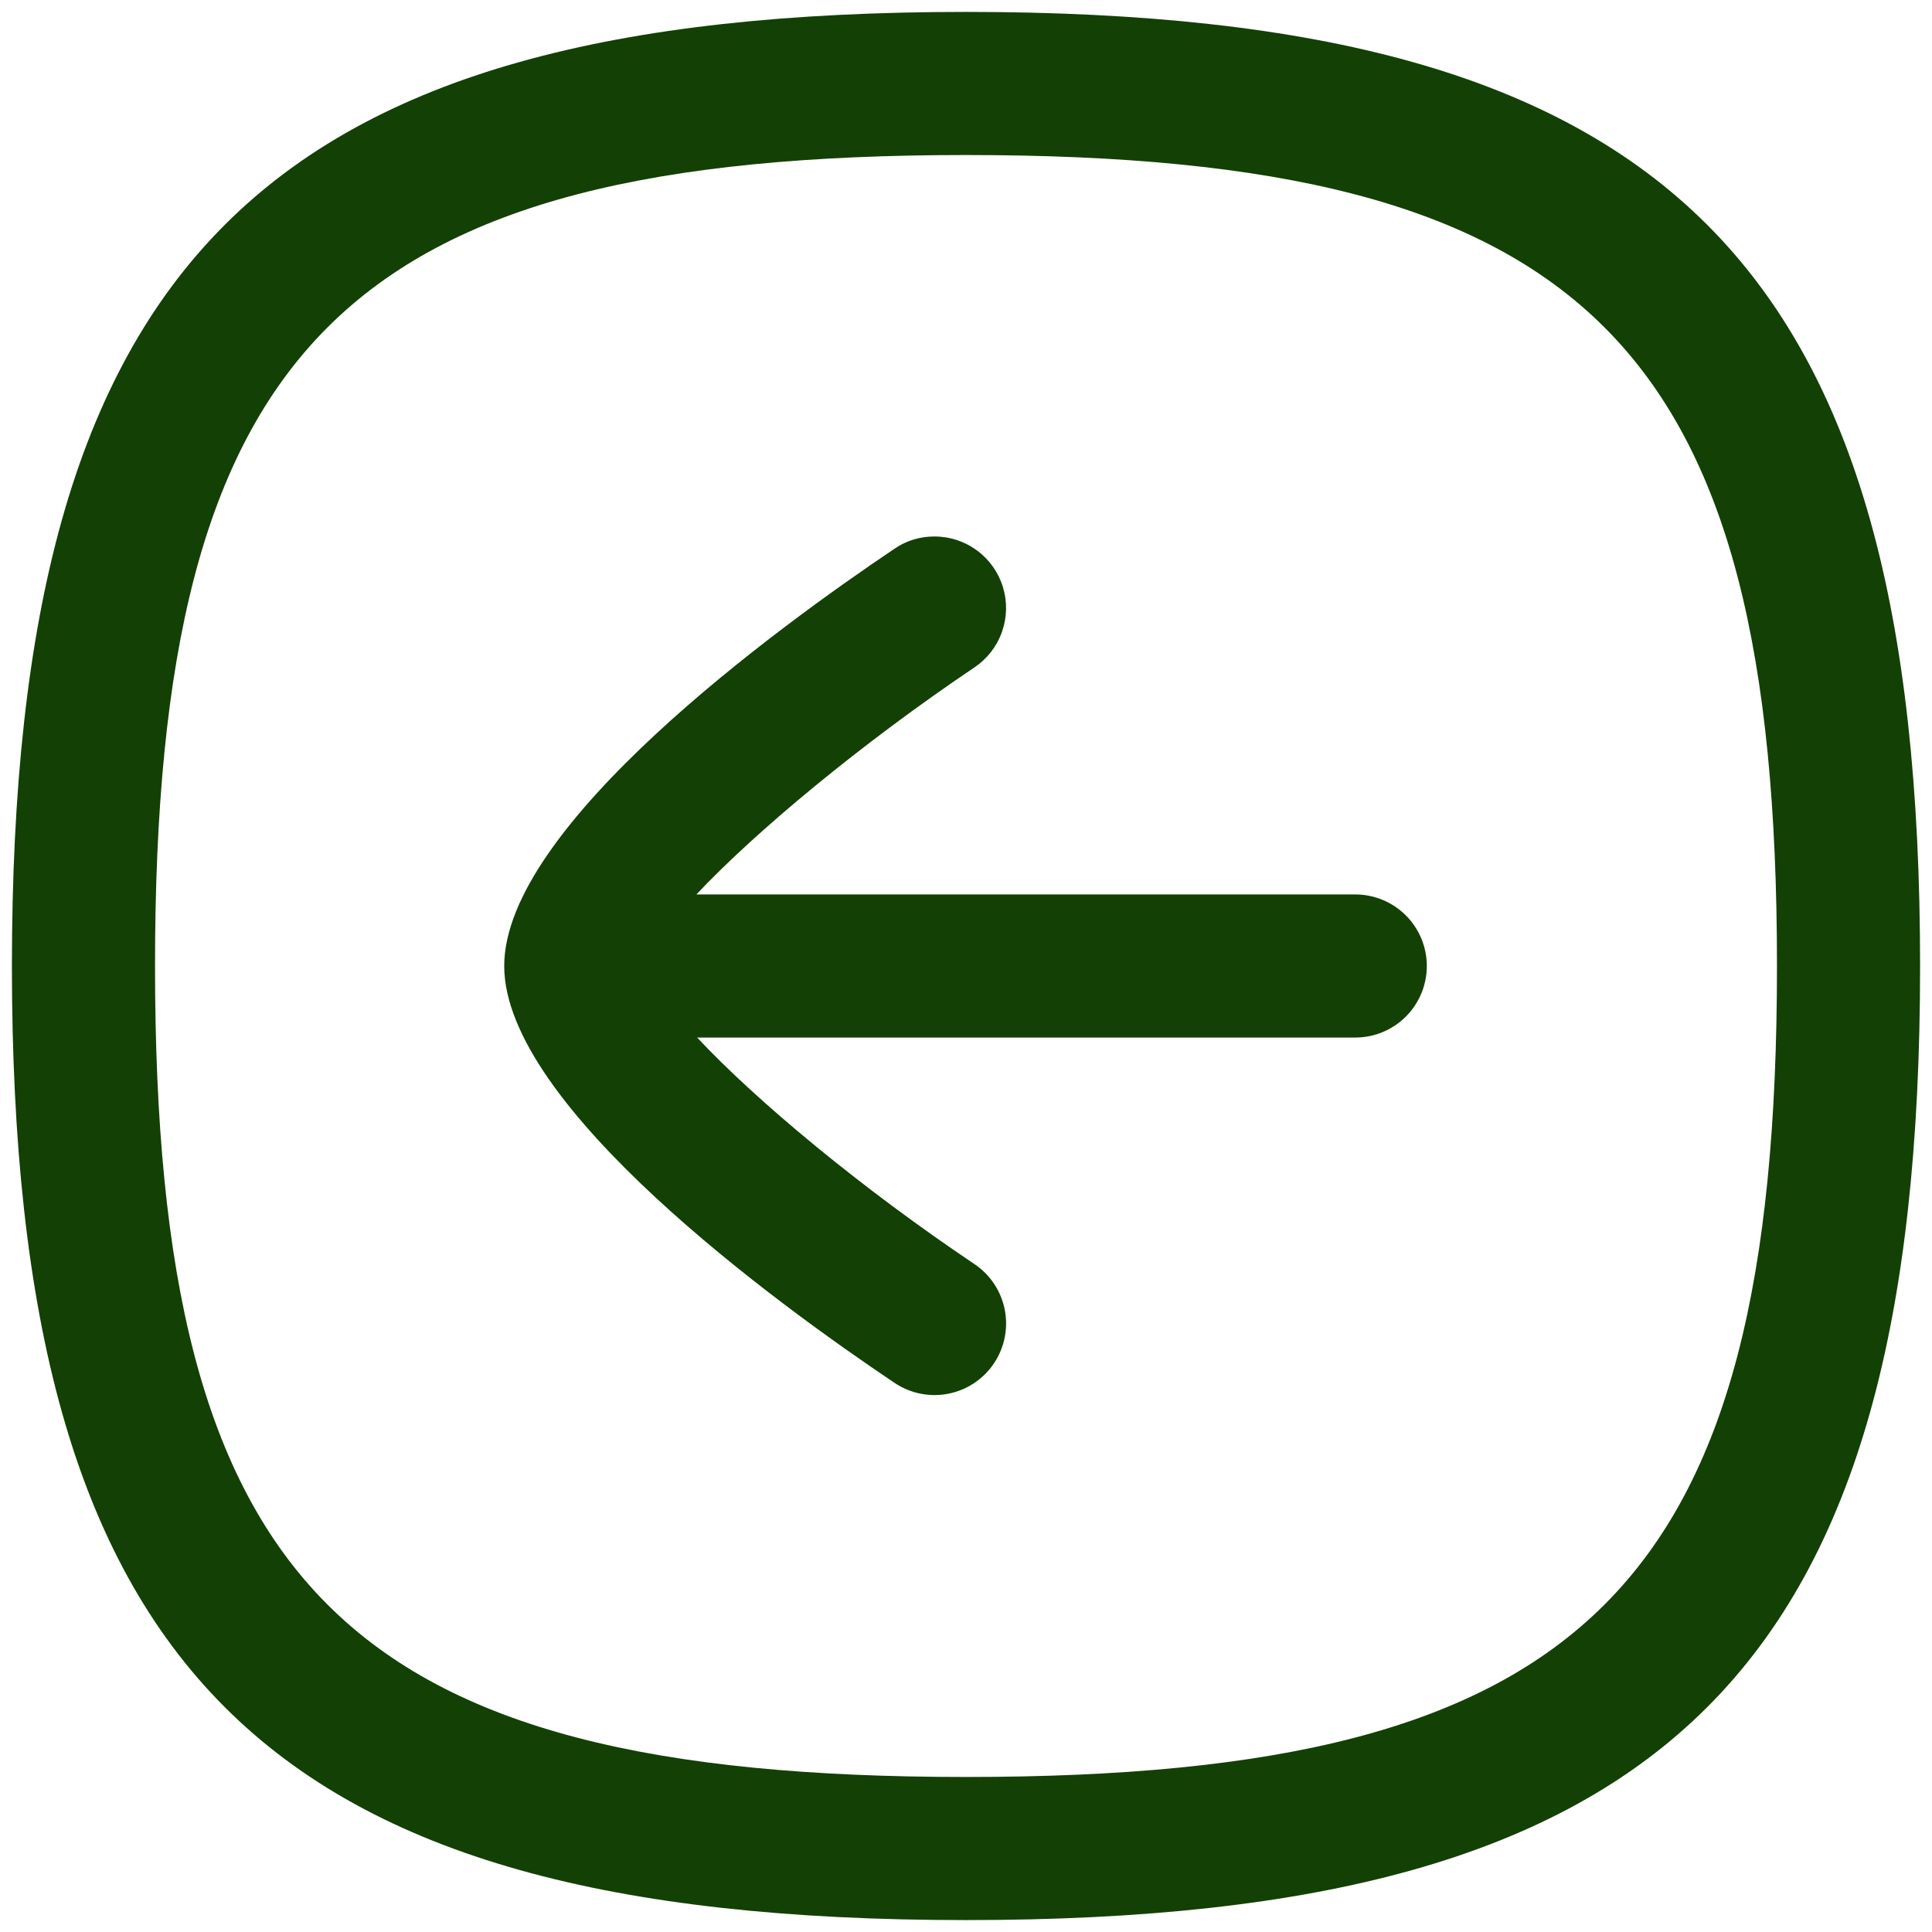
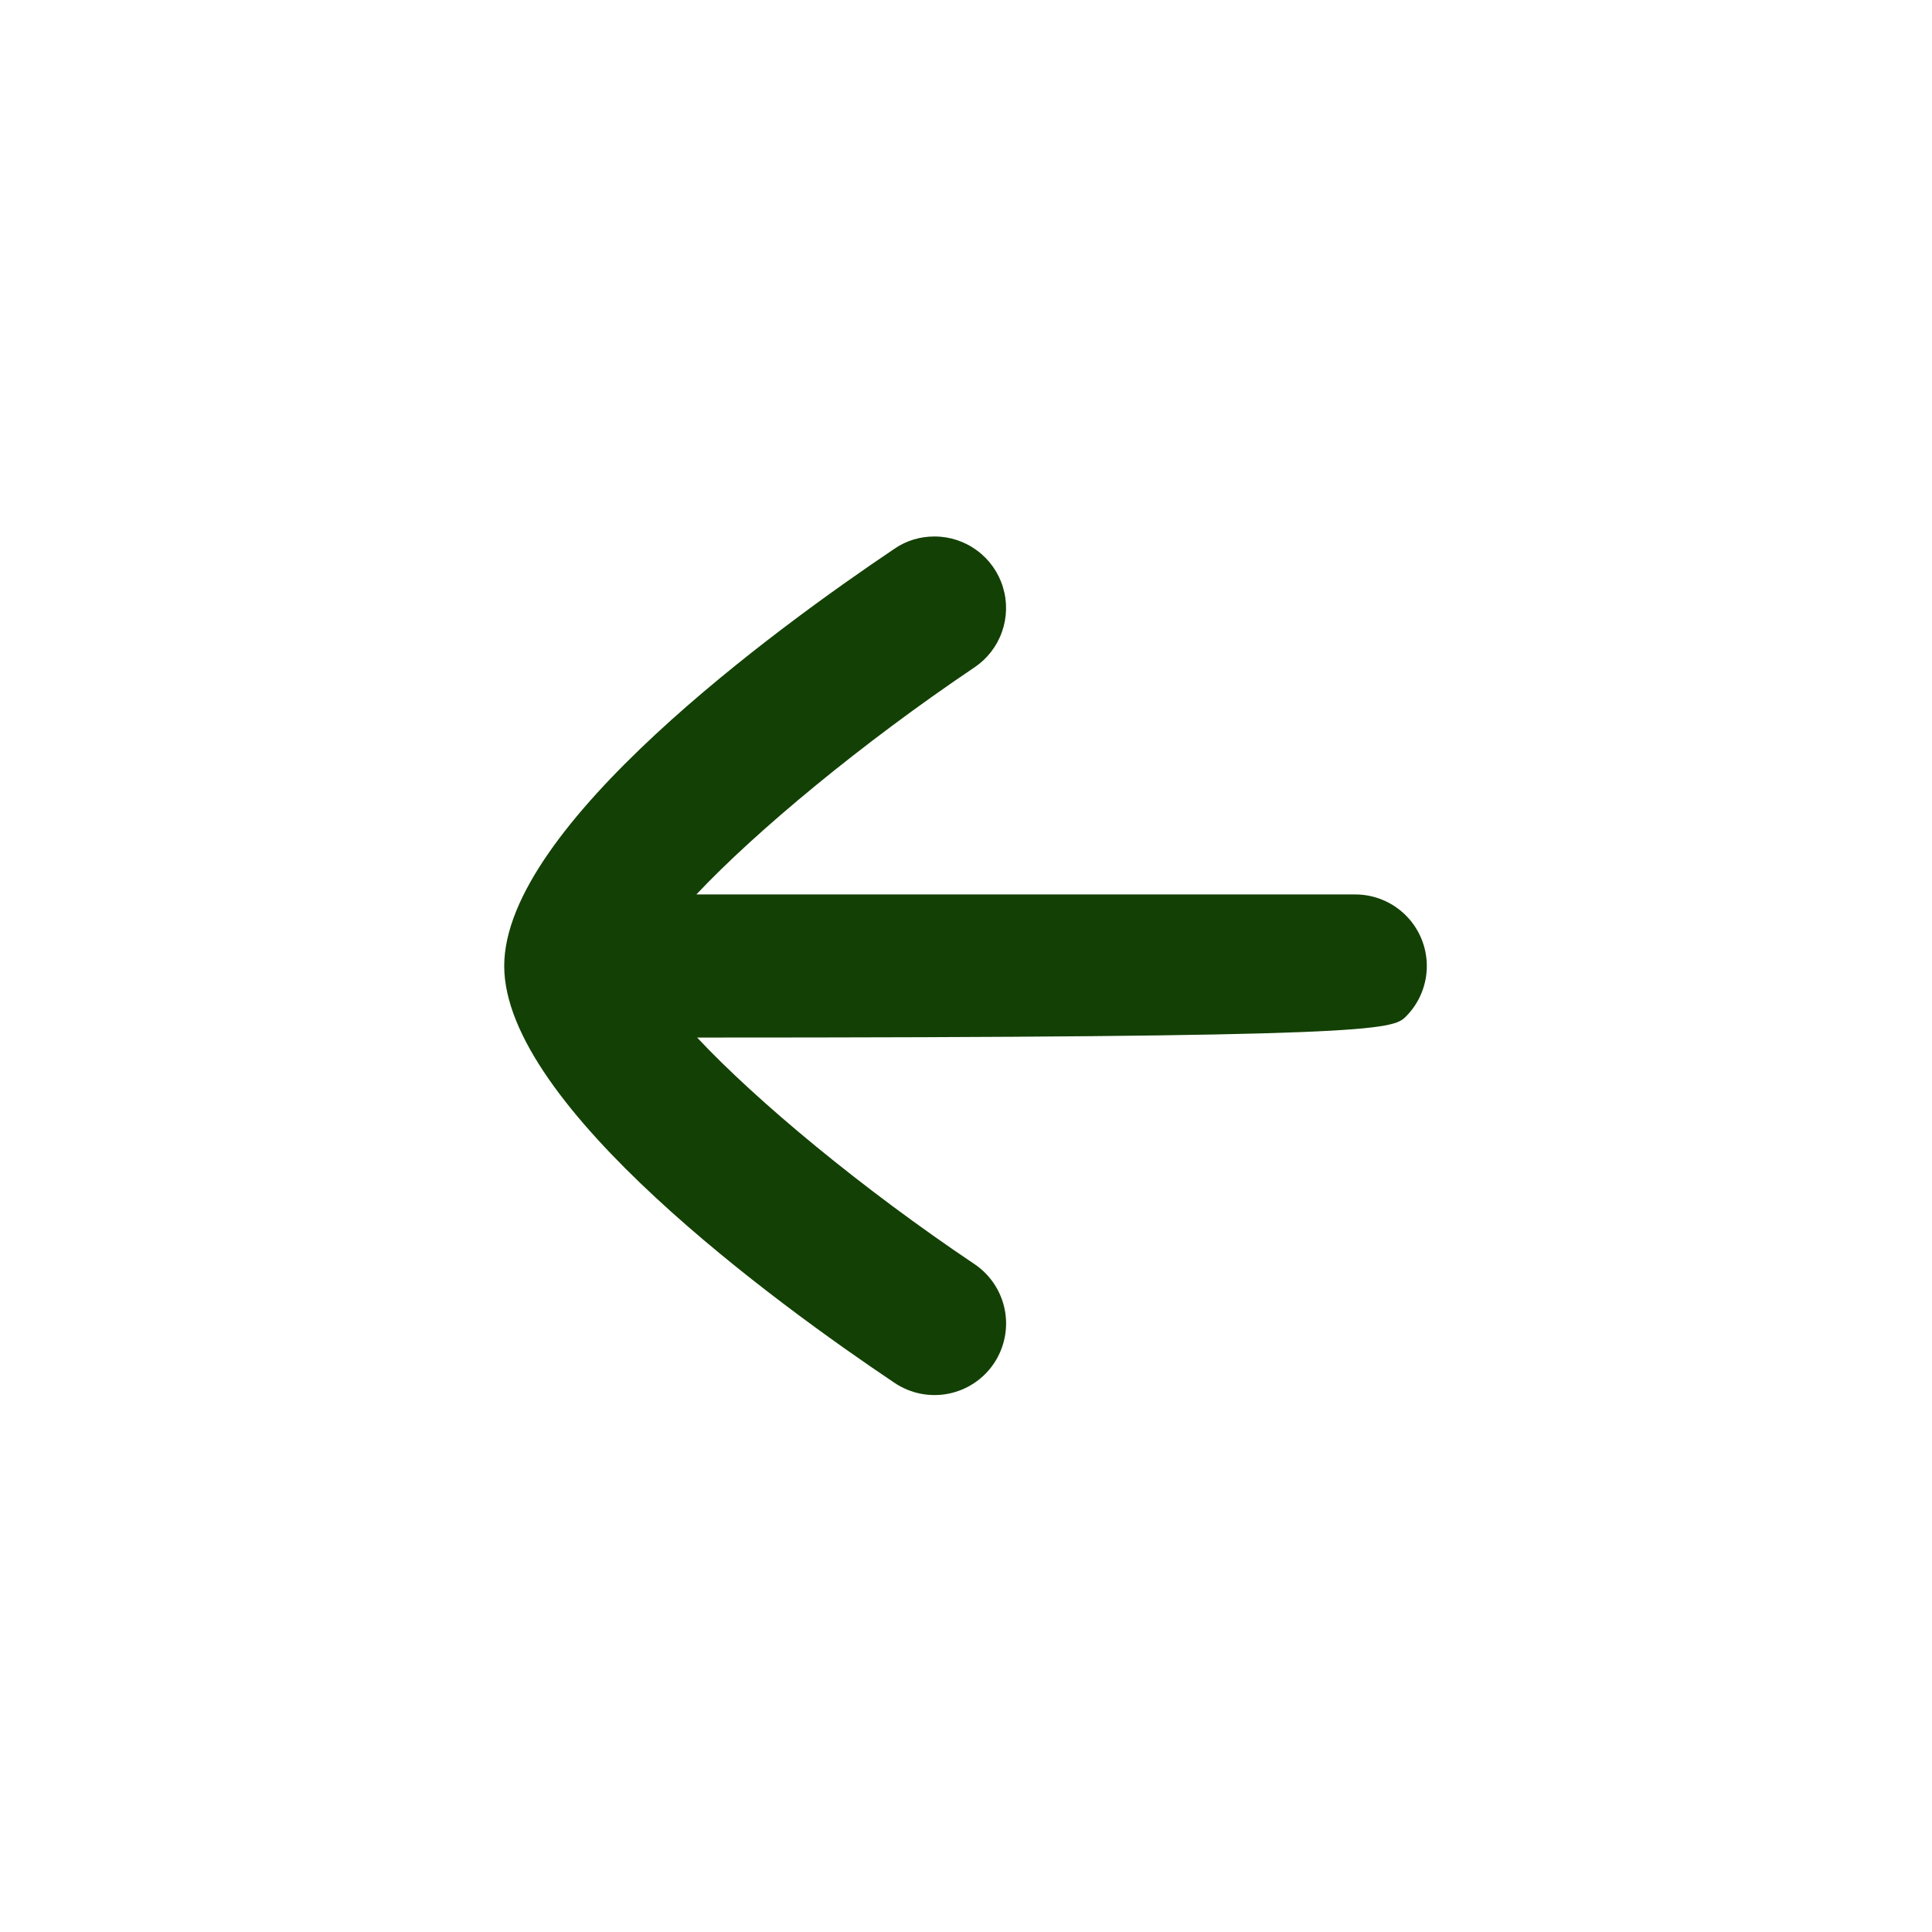
<svg xmlns="http://www.w3.org/2000/svg" width="54" height="54" viewBox="0 0 54 54" fill="none">
-   <path d="M26.117 14.995C25.733 14.995 25.344 15.101 25.003 15.336C21.723 17.541 14.093 23.093 14.093 27C14.093 30.907 21.725 36.453 25.005 38.653C25.446 38.949 25.986 39.057 26.506 38.955C27.027 38.852 27.486 38.547 27.781 38.107C28.077 37.666 28.185 37.126 28.083 36.605C27.98 36.085 27.675 35.626 27.235 35.331C24.099 33.227 21.152 30.781 19.485 29H37.88C38.41 29 38.919 28.789 39.294 28.414C39.669 28.039 39.88 27.53 39.88 27C39.88 26.47 39.669 25.961 39.294 25.586C38.919 25.211 38.41 25 37.88 25H19.464C21.125 23.235 24.088 20.773 27.237 18.653C27.593 18.414 27.862 18.066 28.005 17.662C28.148 17.258 28.158 16.819 28.032 16.409C27.907 15.999 27.653 15.641 27.308 15.386C26.963 15.131 26.546 14.994 26.117 14.995Z" fill="#134004" />
-   <path fill-rule="evenodd" clip-rule="evenodd" d="M0.333 27C0.333 7.312 7.312 0.333 27 0.333C46.688 0.333 53.667 7.312 53.667 27C53.667 46.688 46.688 53.667 27 53.667C7.312 53.667 0.333 46.688 0.333 27ZM4.333 27C4.333 44.371 9.629 49.667 27 49.667C44.371 49.667 49.667 44.371 49.667 27C49.667 9.63 44.371 4.333 27 4.333C9.629 4.333 4.333 9.63 4.333 27Z" fill="#134004" />
+   <path d="M26.117 14.995C25.733 14.995 25.344 15.101 25.003 15.336C21.723 17.541 14.093 23.093 14.093 27C14.093 30.907 21.725 36.453 25.005 38.653C25.446 38.949 25.986 39.057 26.506 38.955C27.027 38.852 27.486 38.547 27.781 38.107C28.077 37.666 28.185 37.126 28.083 36.605C27.98 36.085 27.675 35.626 27.235 35.331C24.099 33.227 21.152 30.781 19.485 29C38.41 29 38.919 28.789 39.294 28.414C39.669 28.039 39.88 27.53 39.88 27C39.88 26.47 39.669 25.961 39.294 25.586C38.919 25.211 38.41 25 37.88 25H19.464C21.125 23.235 24.088 20.773 27.237 18.653C27.593 18.414 27.862 18.066 28.005 17.662C28.148 17.258 28.158 16.819 28.032 16.409C27.907 15.999 27.653 15.641 27.308 15.386C26.963 15.131 26.546 14.994 26.117 14.995Z" fill="#134004" />
</svg>